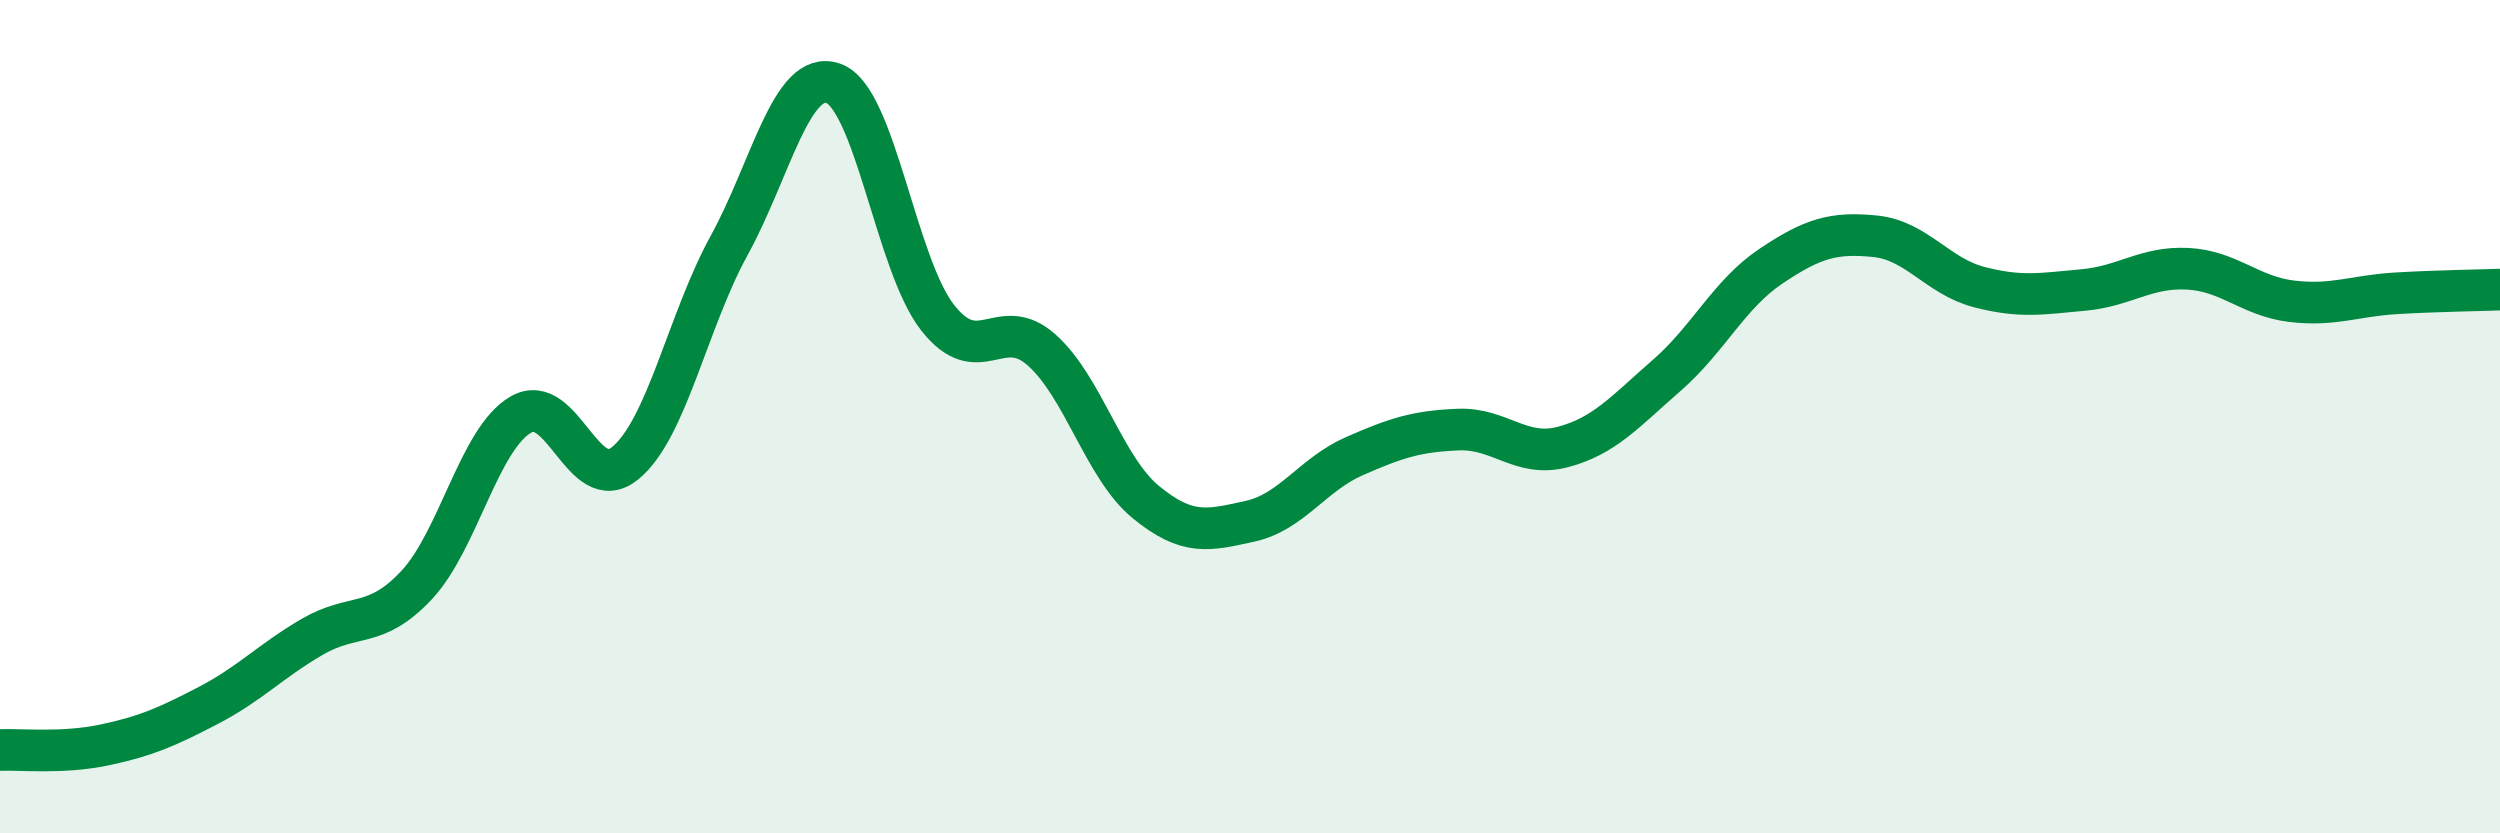
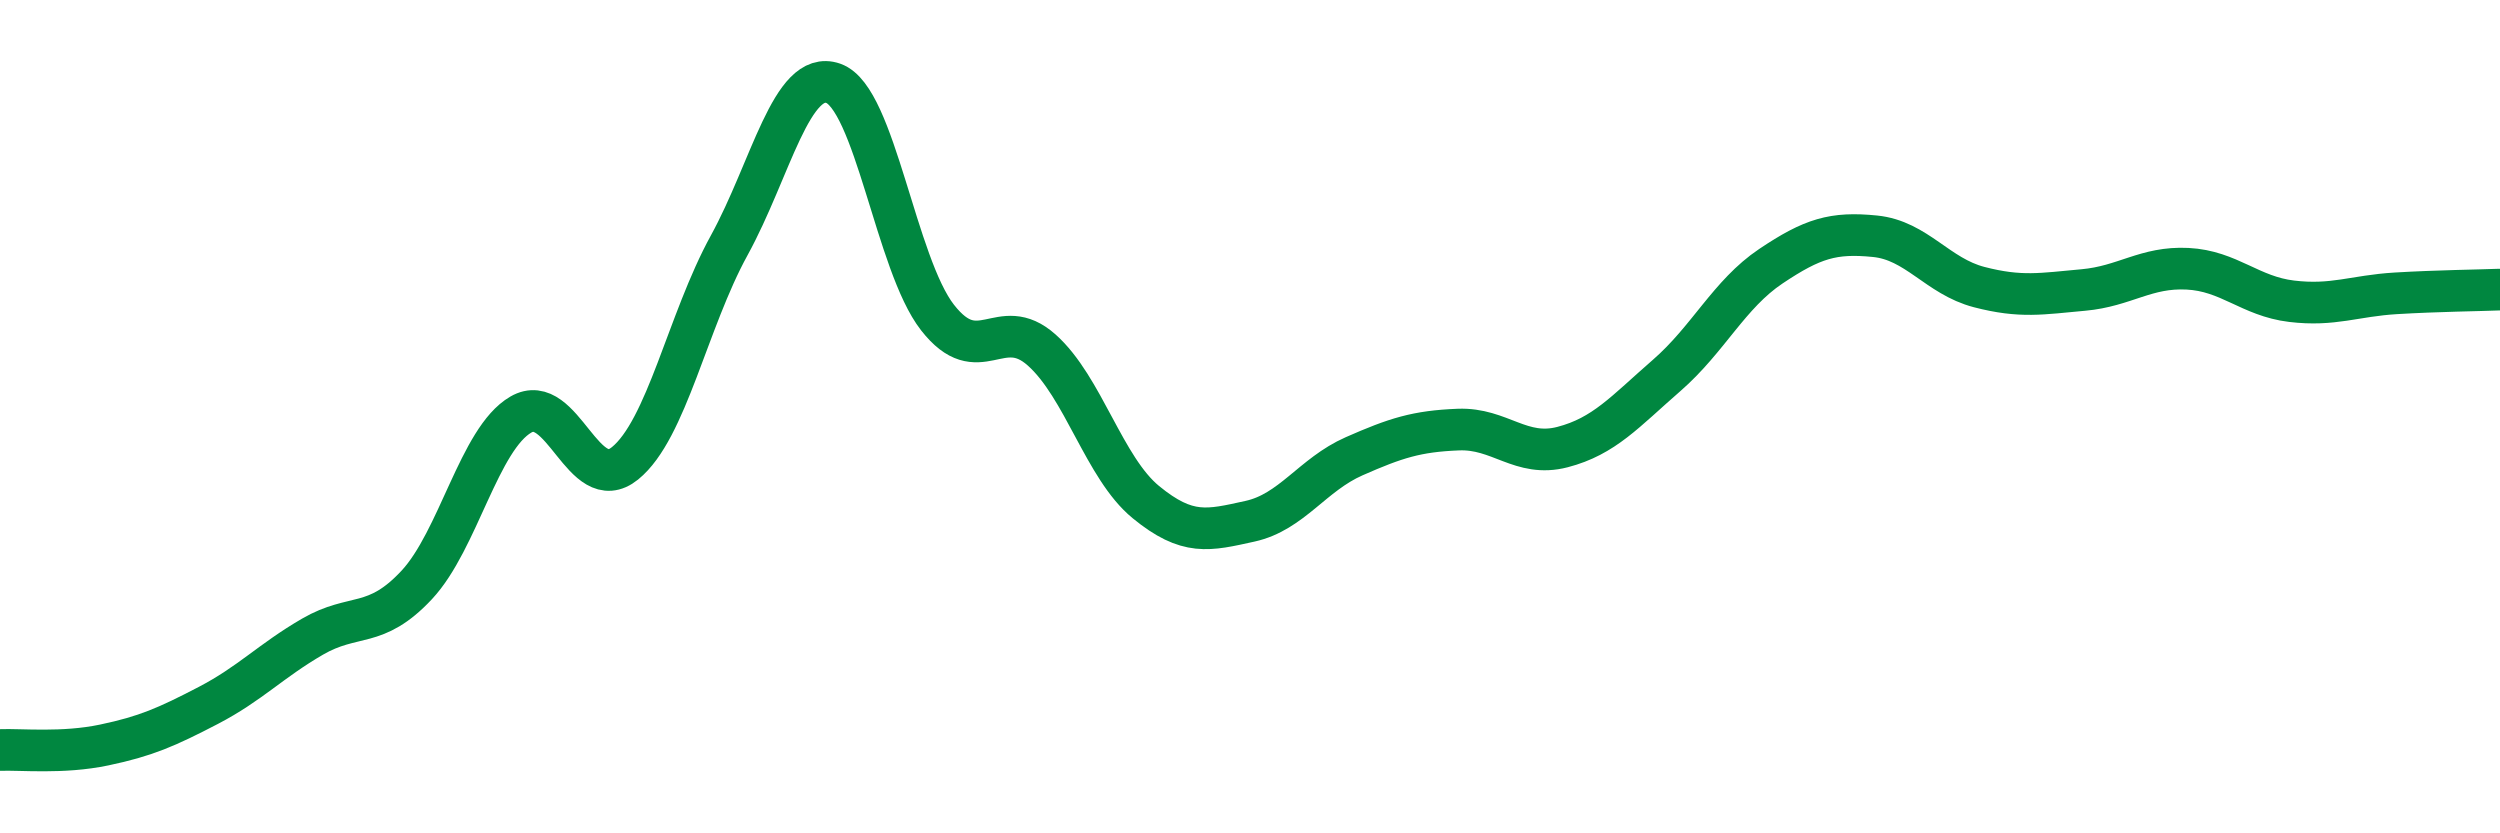
<svg xmlns="http://www.w3.org/2000/svg" width="60" height="20" viewBox="0 0 60 20">
-   <path d="M 0,18 C 0.5,17.98 1.5,18.09 2.5,17.88 C 3.5,17.67 4,17.45 5,16.93 C 6,16.41 6.5,15.86 7.5,15.28 C 8.5,14.7 9,15.11 10,14.04 C 11,12.97 11.5,10.53 12.5,9.95 C 13.5,9.37 14,11.93 15,11.12 C 16,10.31 16.5,7.71 17.5,5.89 C 18.5,4.07 19,1.65 20,2 C 21,2.35 21.5,6.34 22.5,7.62 C 23.5,8.9 24,7.51 25,8.4 C 26,9.29 26.5,11.23 27.5,12.05 C 28.5,12.87 29,12.73 30,12.51 C 31,12.29 31.5,11.39 32.5,10.95 C 33.5,10.51 34,10.35 35,10.31 C 36,10.27 36.5,10.99 37.5,10.73 C 38.5,10.47 39,9.88 40,9.01 C 41,8.14 41.5,7.06 42.5,6.39 C 43.5,5.72 44,5.57 45,5.67 C 46,5.77 46.5,6.63 47.5,6.89 C 48.5,7.15 49,7.05 50,6.96 C 51,6.87 51.5,6.4 52.5,6.45 C 53.5,6.5 54,7.11 55,7.23 C 56,7.35 56.5,7.1 57.5,7.04 C 58.5,6.98 59.5,6.97 60,6.95L60 20L0 20Z" fill="#008740" opacity="0.1" stroke-linecap="round" stroke-linejoin="round" />
  <path d="M 0,18 C 0.5,17.98 1.5,18.09 2.5,17.88 C 3.5,17.67 4,17.45 5,16.93 C 6,16.41 6.5,15.86 7.5,15.28 C 8.5,14.7 9,15.11 10,14.04 C 11,12.97 11.5,10.53 12.5,9.95 C 13.5,9.37 14,11.93 15,11.12 C 16,10.31 16.5,7.71 17.5,5.89 C 18.5,4.07 19,1.65 20,2 C 21,2.35 21.5,6.34 22.5,7.62 C 23.5,8.9 24,7.51 25,8.4 C 26,9.29 26.5,11.23 27.5,12.05 C 28.5,12.87 29,12.73 30,12.51 C 31,12.29 31.5,11.39 32.5,10.95 C 33.5,10.51 34,10.35 35,10.31 C 36,10.27 36.5,10.99 37.5,10.73 C 38.5,10.47 39,9.88 40,9.01 C 41,8.14 41.5,7.06 42.5,6.39 C 43.5,5.72 44,5.57 45,5.67 C 46,5.77 46.5,6.63 47.5,6.89 C 48.5,7.15 49,7.05 50,6.96 C 51,6.87 51.5,6.4 52.5,6.45 C 53.5,6.5 54,7.11 55,7.23 C 56,7.35 56.5,7.1 57.5,7.04 C 58.5,6.98 59.5,6.97 60,6.95" stroke="#008740" stroke-width="1" fill="none" stroke-linecap="round" stroke-linejoin="round" />
</svg>